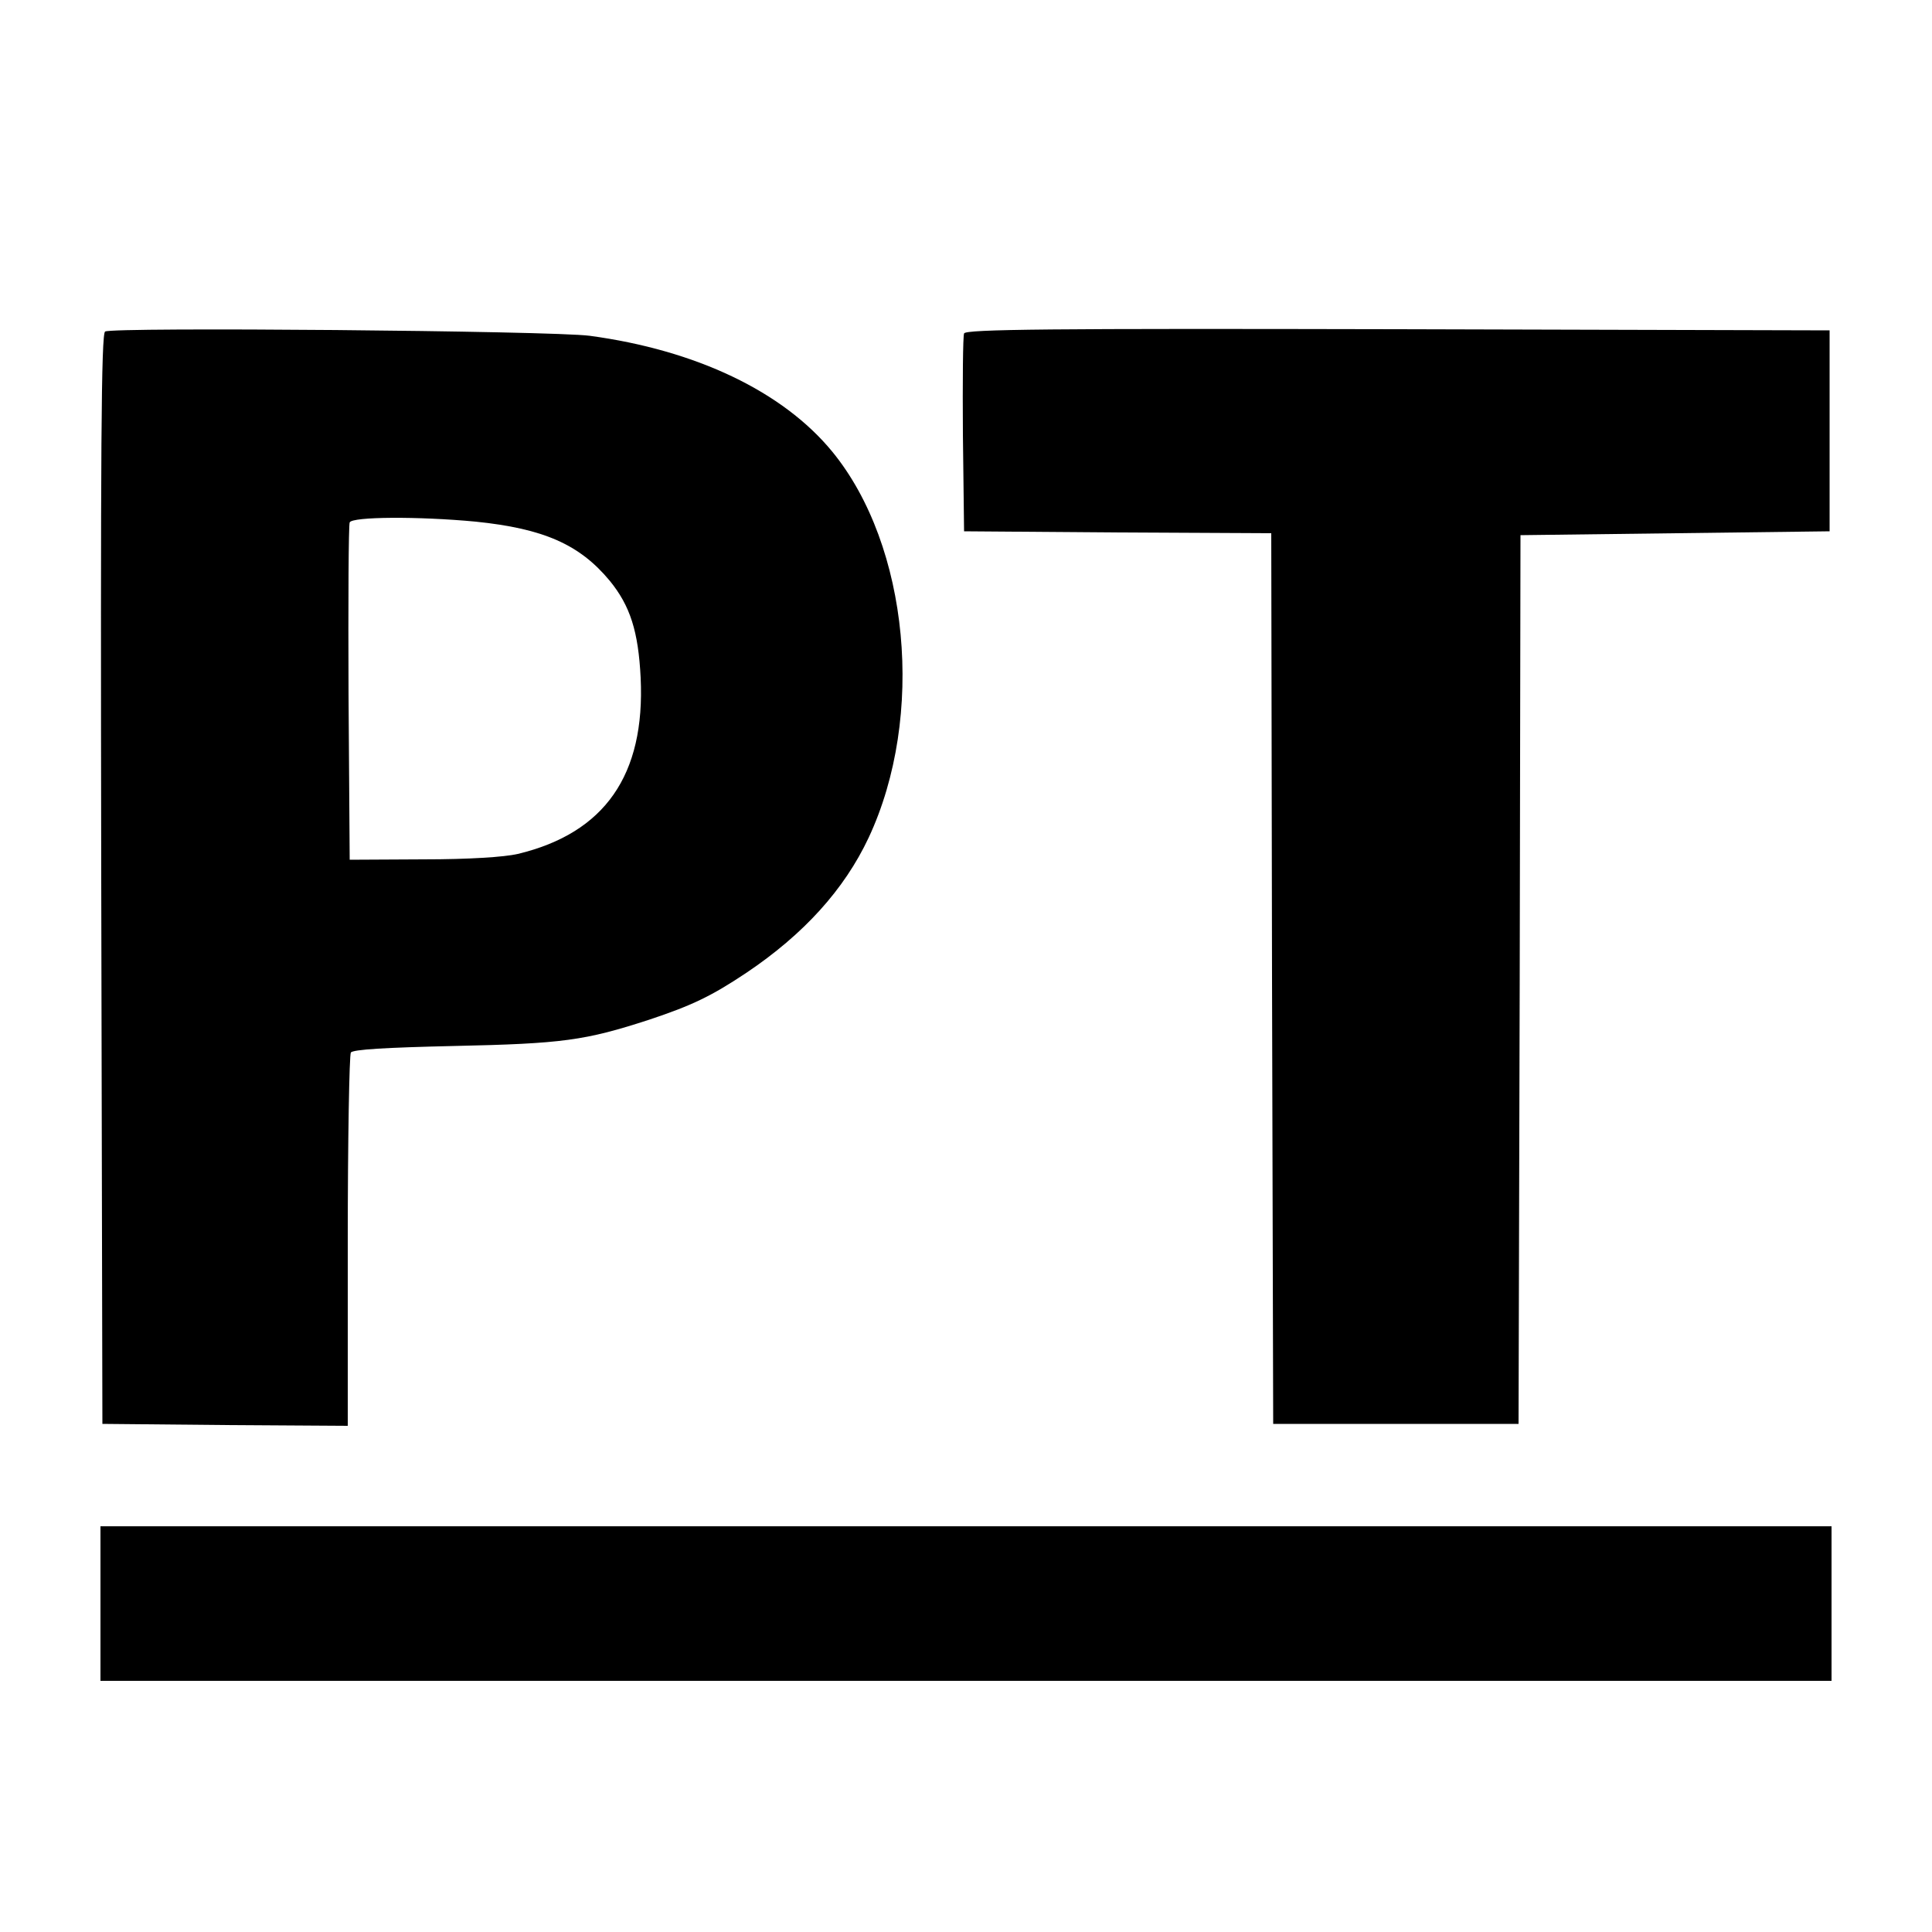
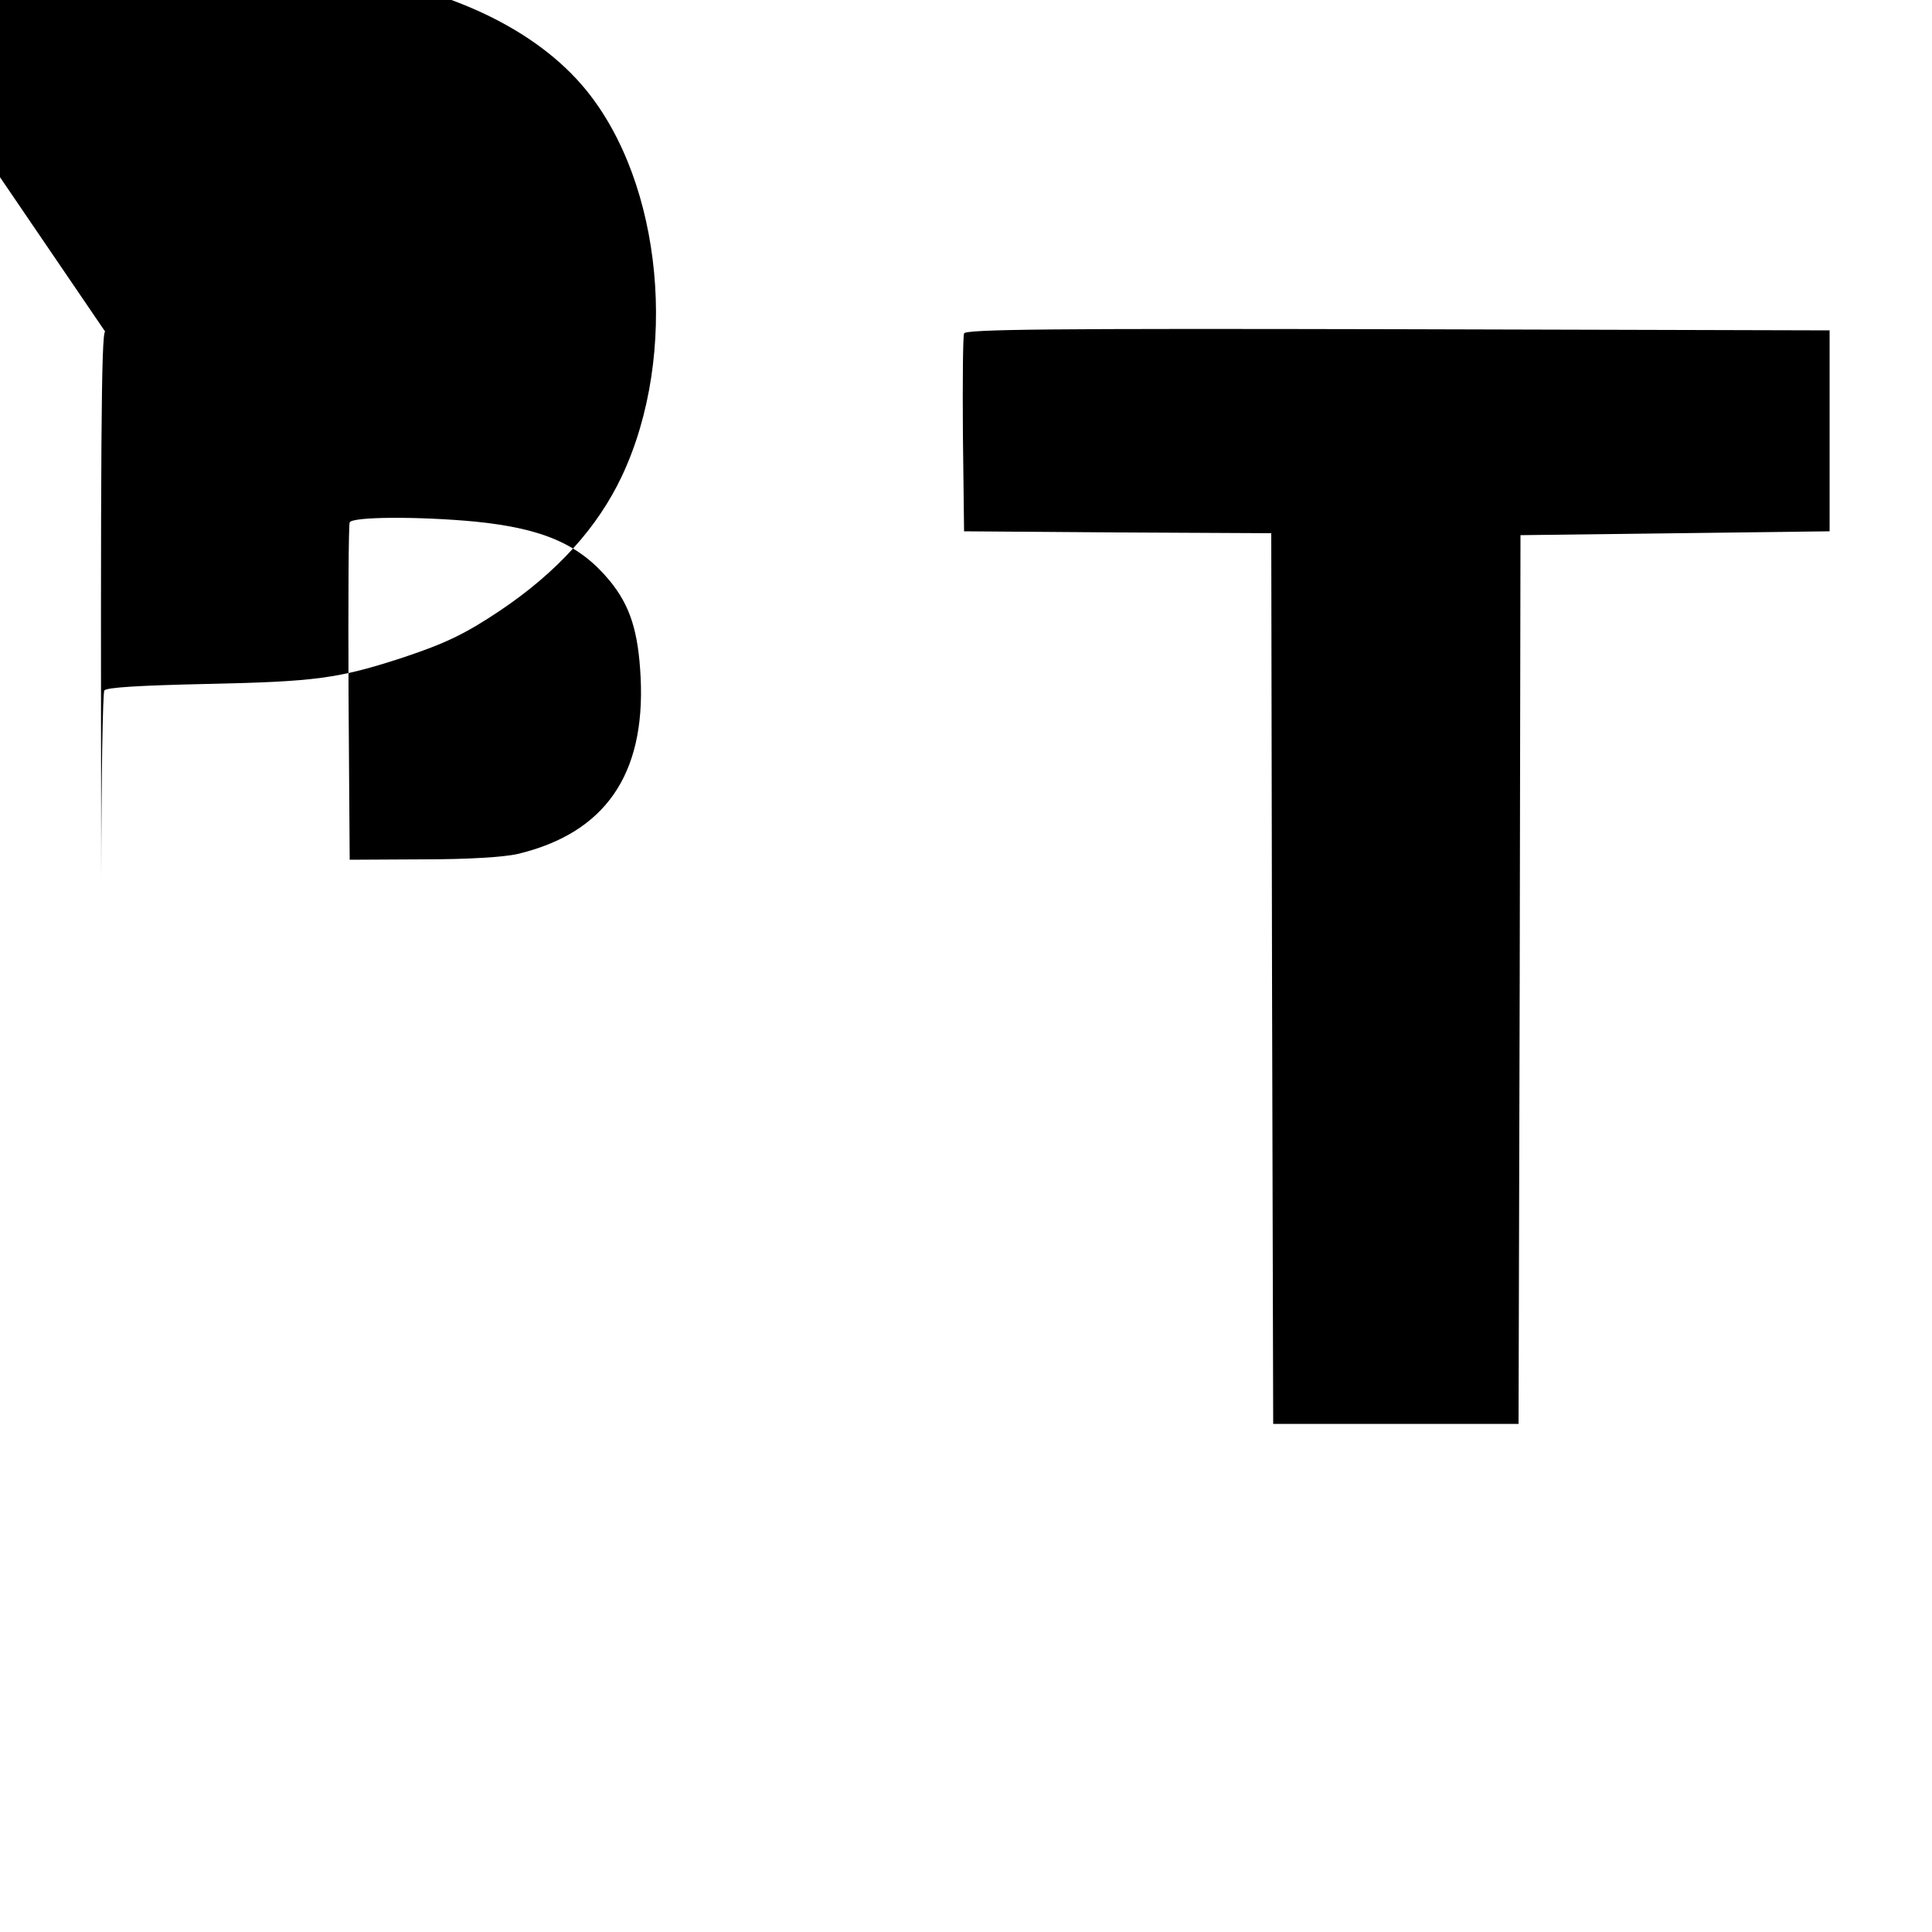
<svg xmlns="http://www.w3.org/2000/svg" version="1.0" width="500pt" height="500pt" viewBox="0 0 500 500" preserveAspectRatio="xMidYMid meet">
  <g transform="translate(0,500) scale(0.1,-0.1)" fill="#000000" stroke="none">
-     <path d="M272 4142 c-10 -6 -12 -297 -10 -1418 l3 -1409 318 -3 317 -2 0 477 c0 263 4 483 8 489 5 8 90 13 267 17 281 6 339 14 505 68 111 37 161 61 251 121 149 100 254 216 317 350 147 314 105 756 -94 999 -128 156 -353 263 -628 300 -99 13 -1236 23 -1254 11z m959 -492 c176 -18 269 -59 347 -153 53 -65 74 -131 80 -251 12 -252 -93 -402 -318 -456 -35 -8 -125 -14 -245 -14 l-190 -1 -3 430 c-1 237 0 436 3 443 6 15 178 16 326 2z" />
+     <path d="M272 4142 c-10 -6 -12 -297 -10 -1418 c0 263 4 483 8 489 5 8 90 13 267 17 281 6 339 14 505 68 111 37 161 61 251 121 149 100 254 216 317 350 147 314 105 756 -94 999 -128 156 -353 263 -628 300 -99 13 -1236 23 -1254 11z m959 -492 c176 -18 269 -59 347 -153 53 -65 74 -131 80 -251 12 -252 -93 -402 -318 -456 -35 -8 -125 -14 -245 -14 l-190 -1 -3 430 c-1 237 0 436 3 443 6 15 178 16 326 2z" />
    <path d="M2495 4137 c-3 -7 -4 -125 -3 -262 l3 -250 397 -3 398 -2 2 -1153 3 -1152 318 0 317 0 3 1150 2 1150 400 5 400 5 0 260 0 260 -1118 3 c-897 2 -1119 0 -1122 -11z" />
-     <path d="M260 850 l0 -200 2240 0 2240 0 0 200 0 200 -2240 0 -2240 0 0 -200z" />
  </g>
</svg>